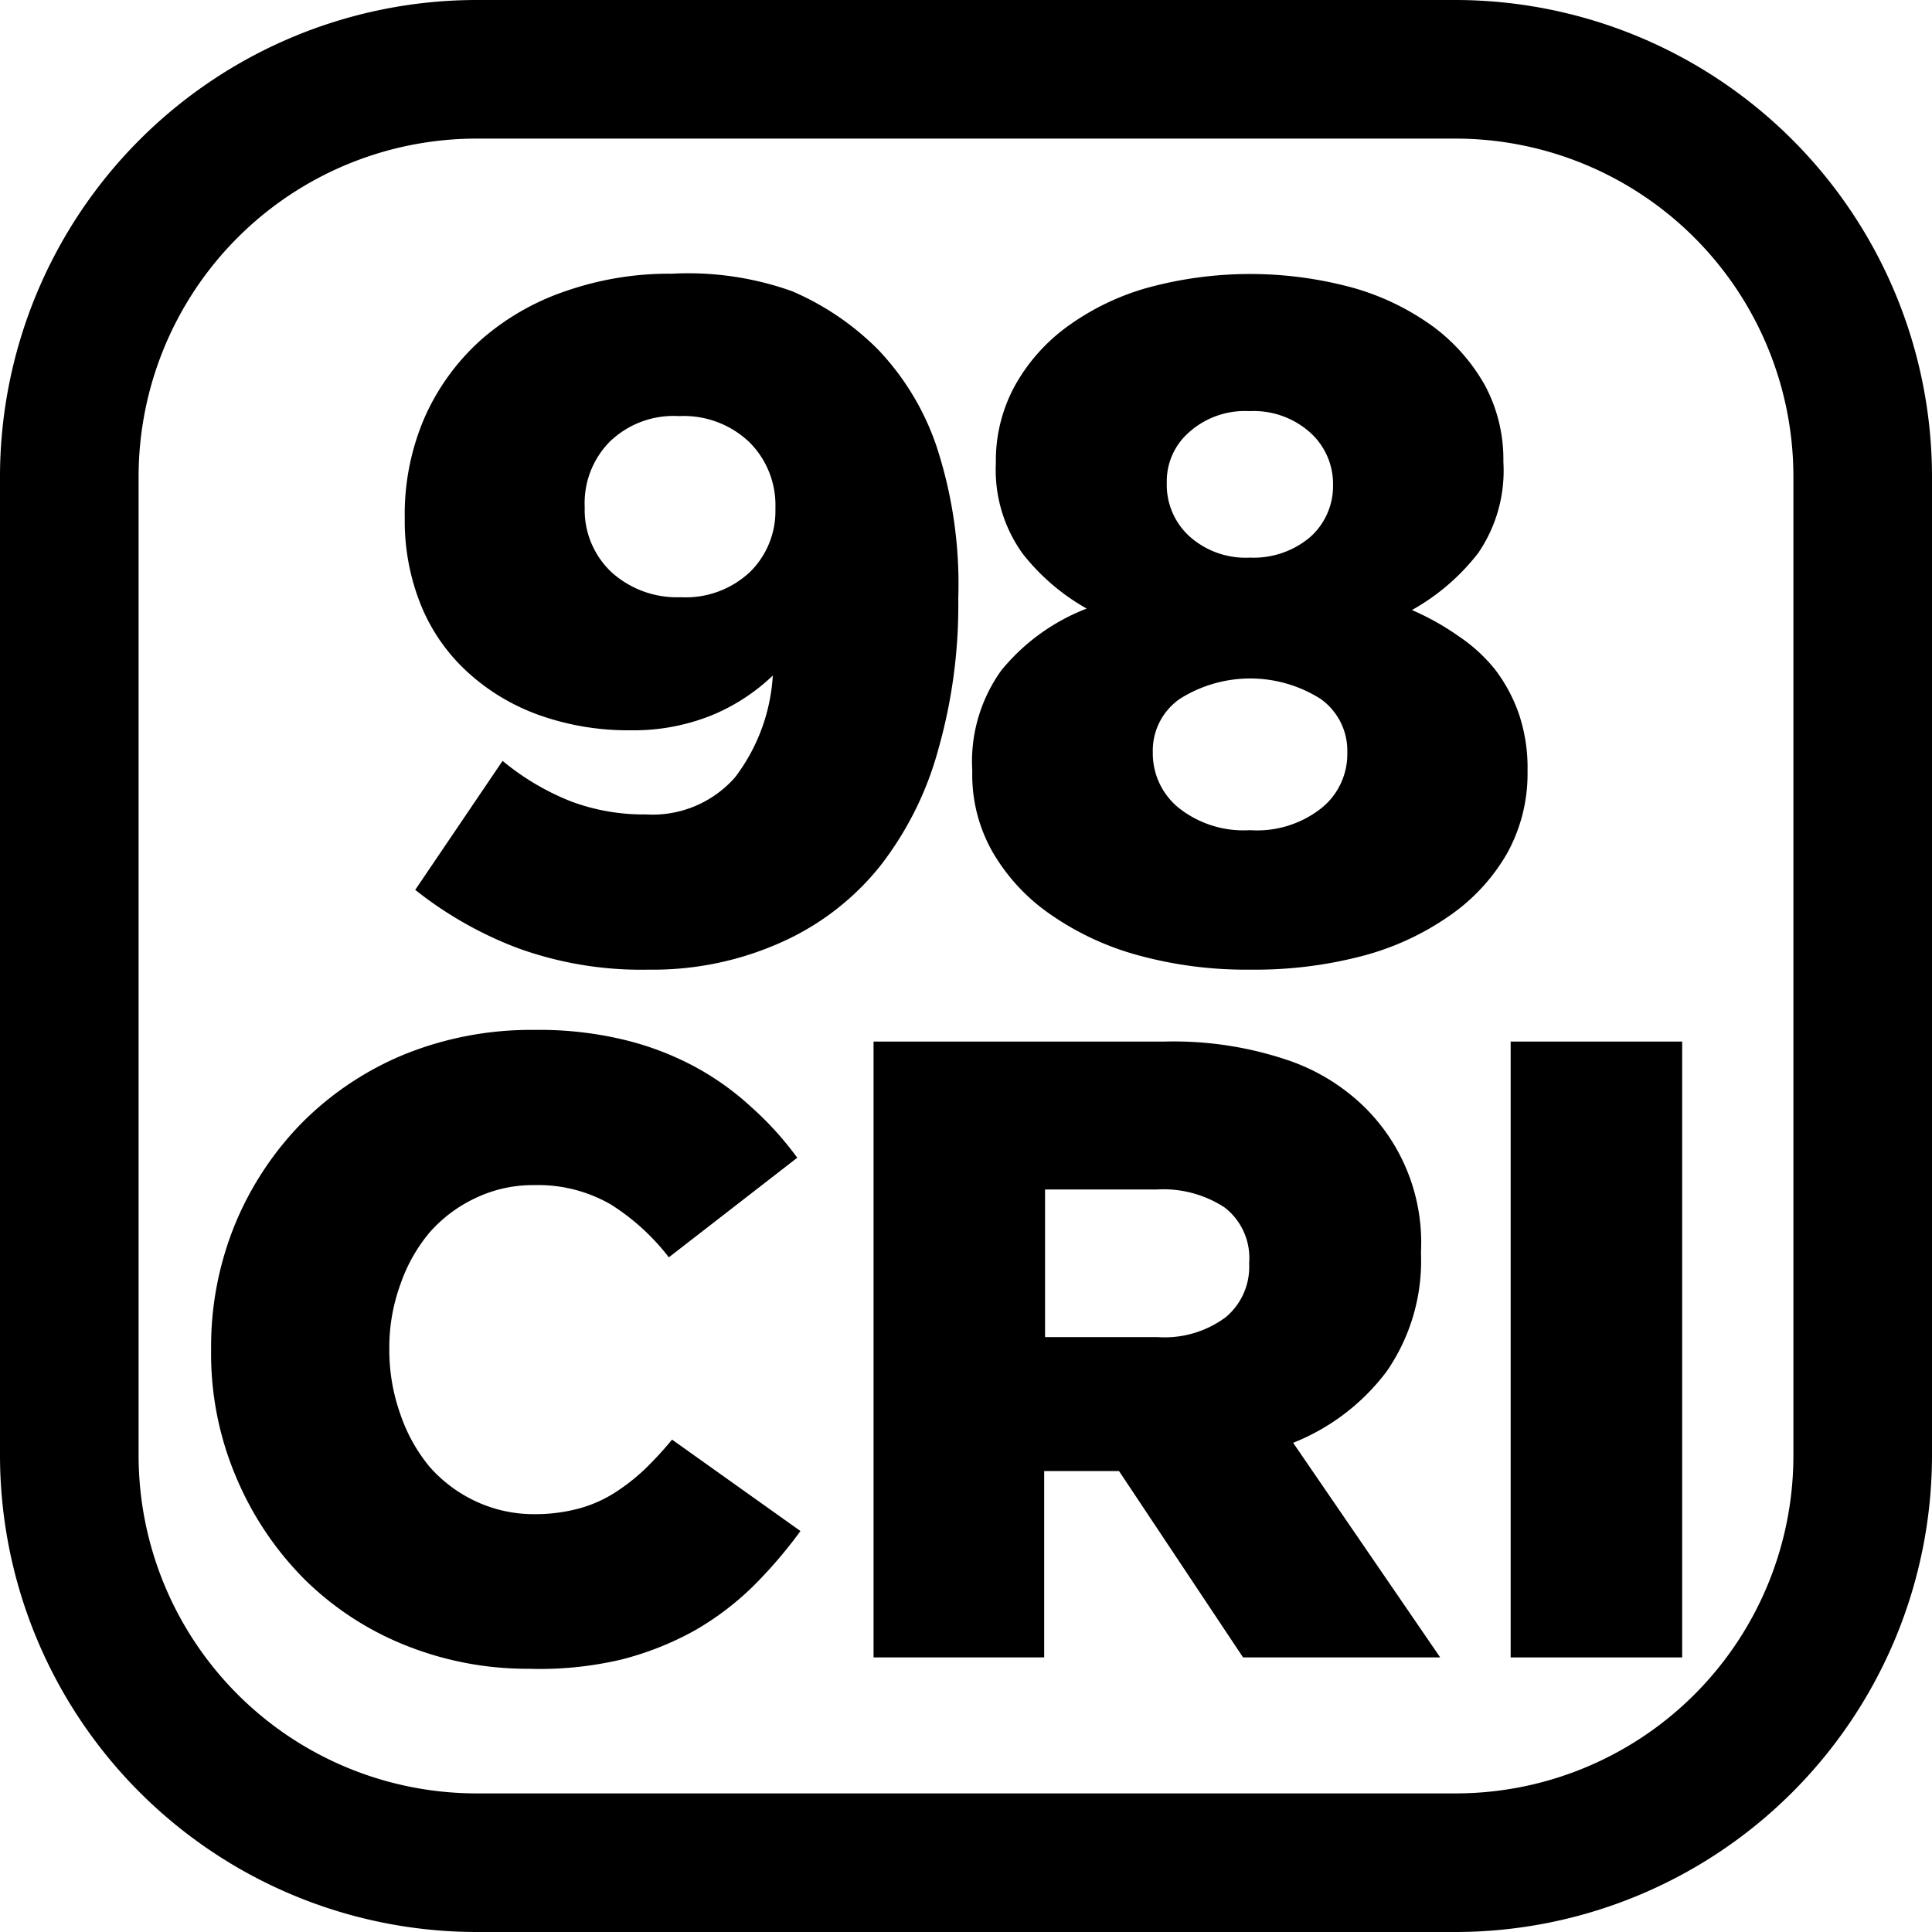
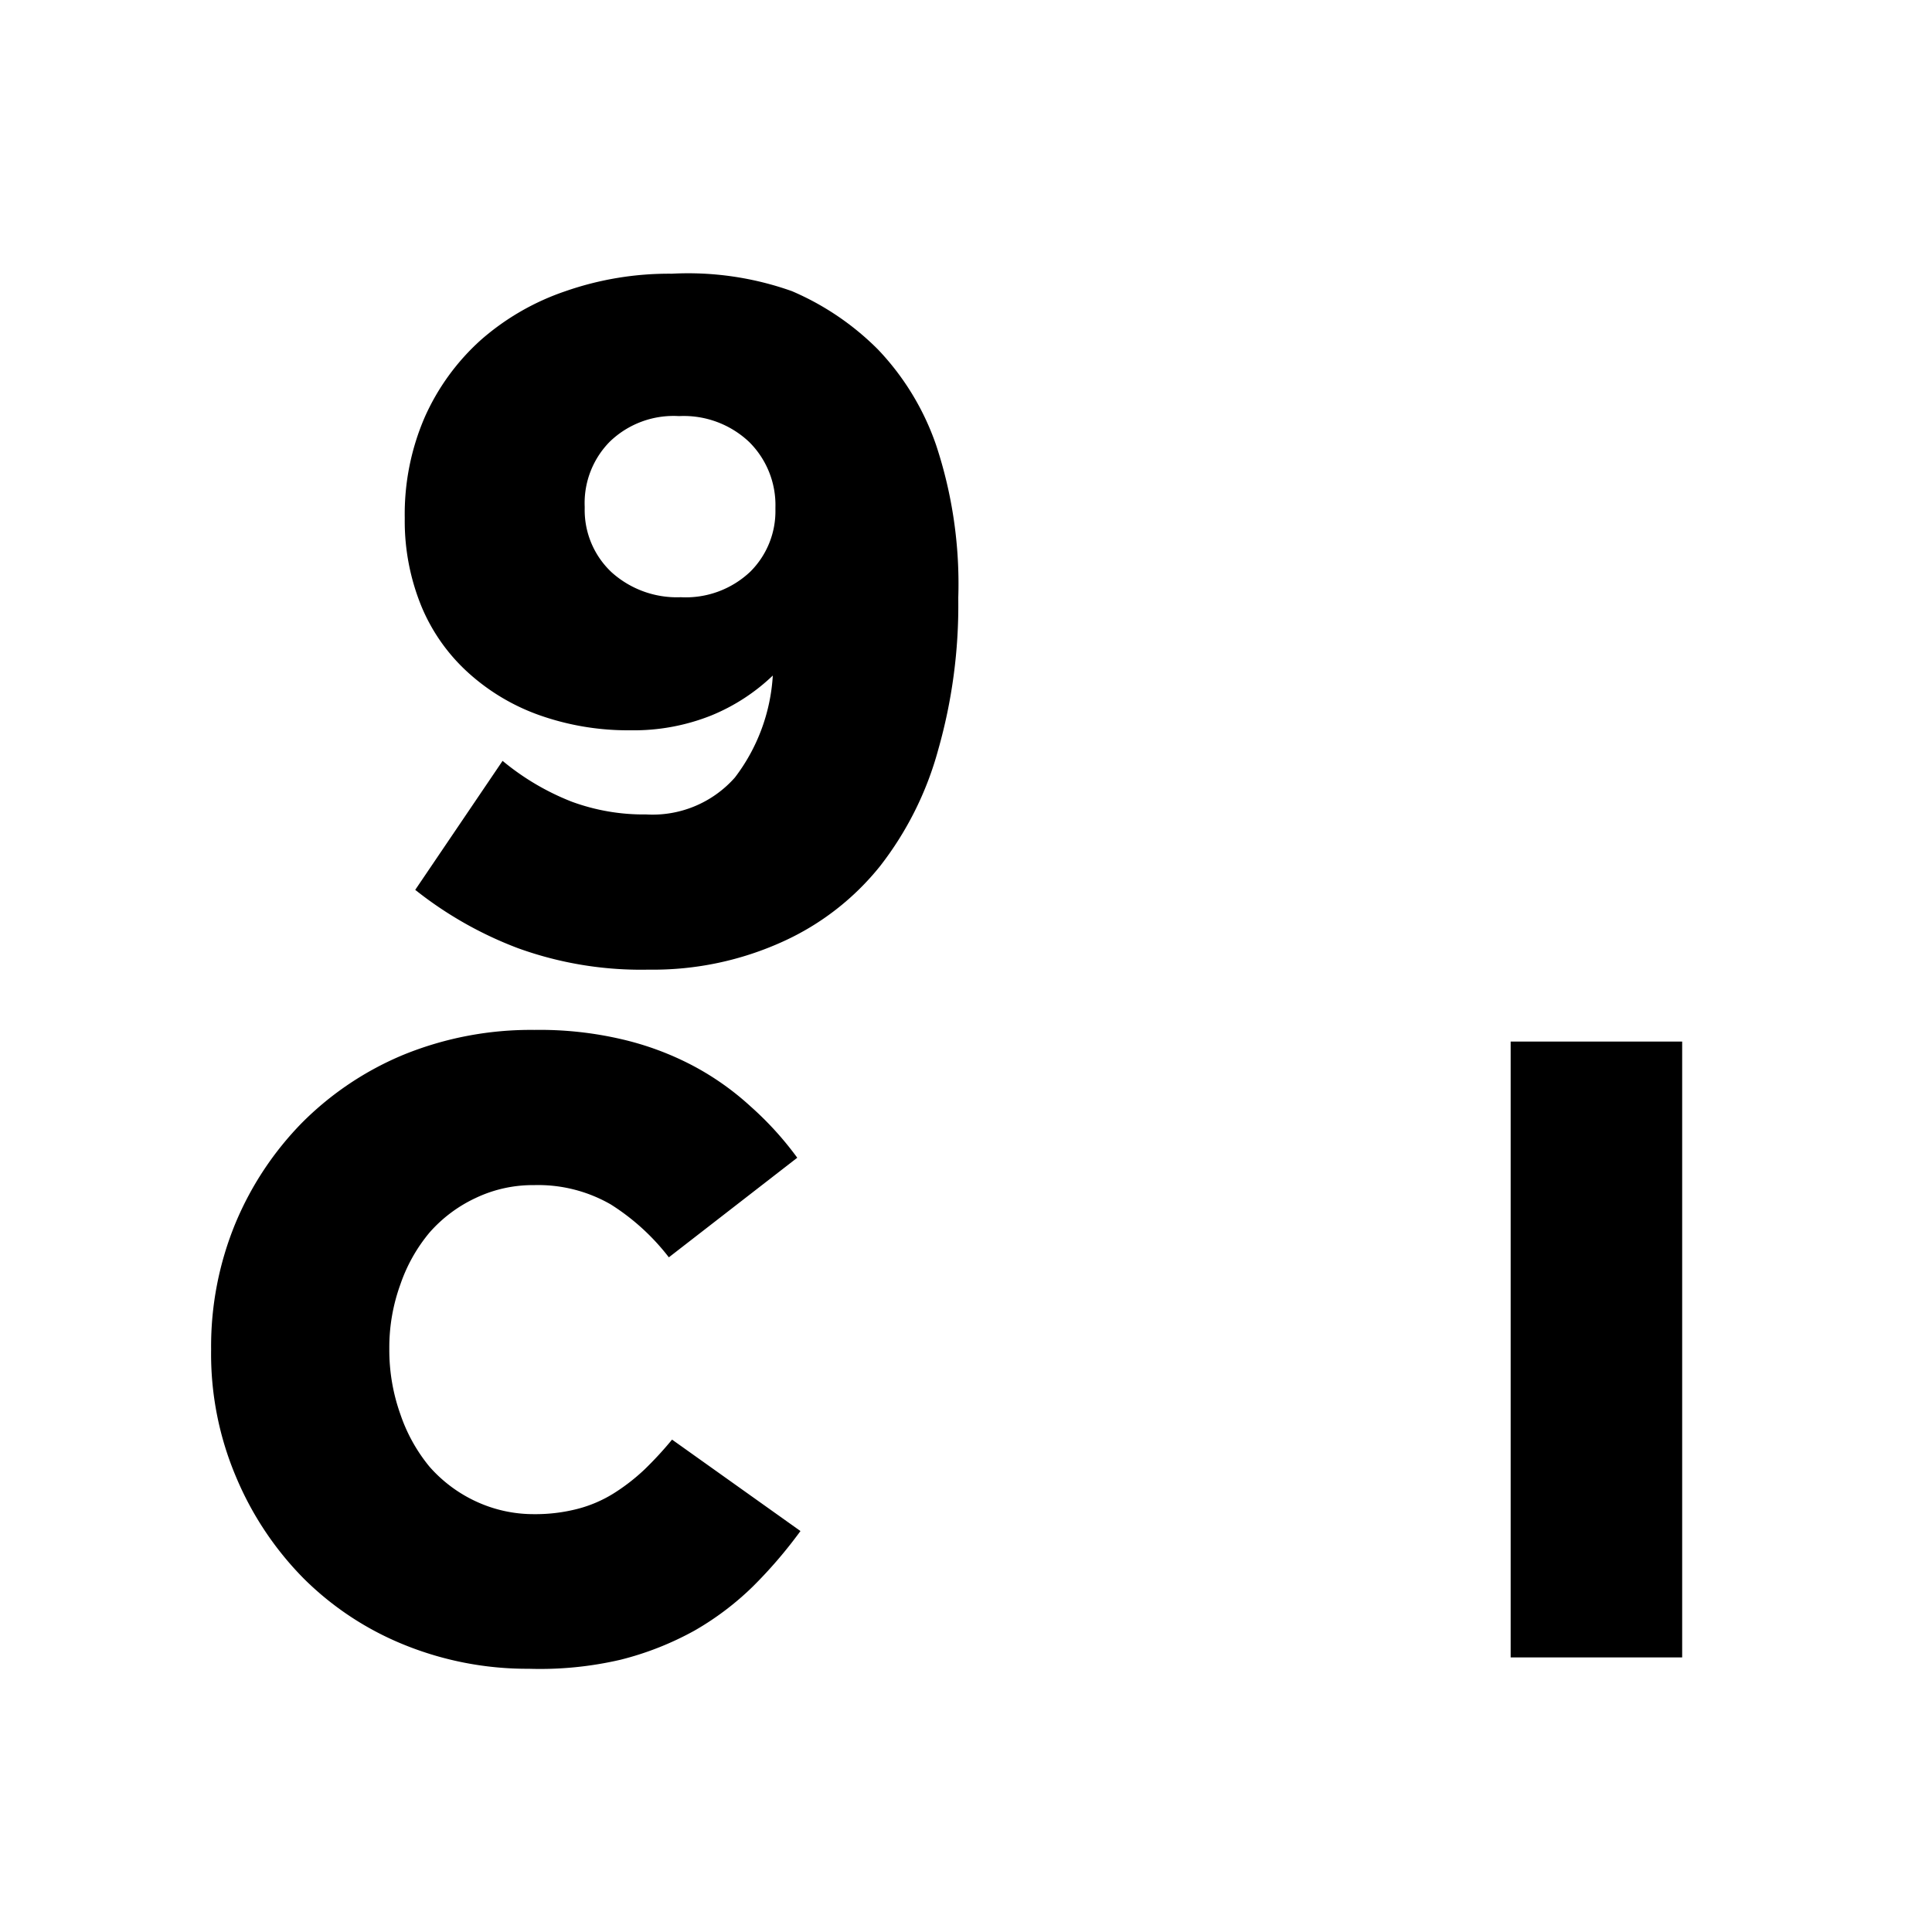
<svg xmlns="http://www.w3.org/2000/svg" viewBox="0 0 66.35 66.35">
  <title>speclocker-98cri</title>
  <g id="Layer_2" data-name="Layer 2">
    <g id="logos">
-       <path d="M50,0H16.36A16.38,16.38,0,0,0,0,16.36V50A16.38,16.38,0,0,0,16.36,66.35H50A16.38,16.38,0,0,0,66.35,50V16.36A16.38,16.38,0,0,0,50,0ZM61.59,50A11.6,11.6,0,0,1,50,61.59H16.36A11.61,11.61,0,0,1,4.76,50V16.36a11.61,11.61,0,0,1,11.6-11.6H50a11.61,11.61,0,0,1,11.59,11.6Z" />
      <path d="M22.13,50.47a6.84,6.84,0,0,1-1.06.82,4.46,4.46,0,0,1-1.24.53,5.8,5.8,0,0,1-1.49.18,4.69,4.69,0,0,1-2-.44,4.82,4.82,0,0,1-1.59-1.19,5.7,5.7,0,0,1-1-1.8,6.55,6.55,0,0,1-.38-2.22v-.06a6.33,6.33,0,0,1,.38-2.18,5.6,5.6,0,0,1,1-1.78,4.82,4.82,0,0,1,1.59-1.19,4.56,4.56,0,0,1,2-.44,5,5,0,0,1,2.63.66,7.69,7.69,0,0,1,2,1.82l4.41-3.42A11.13,11.13,0,0,0,25.78,38a9.52,9.52,0,0,0-2-1.41,10.17,10.17,0,0,0-2.43-.9,12.38,12.38,0,0,0-3-.32,11.58,11.58,0,0,0-4.46.84,10.71,10.71,0,0,0-3.52,2.35A10.94,10.94,0,0,0,8.09,42a11.08,11.08,0,0,0-.84,4.31v.06a10.81,10.81,0,0,0,.86,4.36,11,11,0,0,0,2.32,3.48,10.43,10.43,0,0,0,3.46,2.28,11.23,11.23,0,0,0,4.27.82A12.21,12.21,0,0,0,21.31,57a10.5,10.5,0,0,0,2.54-1,9.92,9.92,0,0,0,2-1.51,15.86,15.86,0,0,0,1.64-1.91l-4.41-3.14A12.32,12.32,0,0,1,22.13,50.47Z" />
-       <path d="M47.62,47.1a6.66,6.66,0,0,0,1.18-4.05V43a6.53,6.53,0,0,0-1.88-4.92,6.94,6.94,0,0,0-2.75-1.69A12.22,12.22,0,0,0,40,35.77H30V56.92h5.86v-6.4h2.57l4.26,6.4h6.77l-5.05-7.37A7.46,7.46,0,0,0,47.62,47.1ZM42.9,43.42a2.25,2.25,0,0,1-.81,1.82,3.52,3.52,0,0,1-2.33.68H35.89V40.85h3.84a3.84,3.84,0,0,1,2.33.62,2.19,2.19,0,0,1,.84,1.89Z" />
      <rect x="51.88" y="35.77" width="5.89" height="21.15" />
-       <path d="M42.93,33.3a14,14,0,0,1-3.83-.49,9.73,9.73,0,0,1-3-1.39,6.67,6.67,0,0,1-2-2.14,5.35,5.35,0,0,1-.71-2.76v-.06a5.36,5.36,0,0,1,1-3.44,7.07,7.07,0,0,1,2.93-2.12A7.39,7.39,0,0,1,35.11,19a4.92,4.92,0,0,1-.91-3.08v-.06a5.37,5.37,0,0,1,.63-2.57,6.3,6.3,0,0,1,1.79-2.05,8.67,8.67,0,0,1,2.76-1.35,13.4,13.4,0,0,1,7.11,0,8.67,8.67,0,0,1,2.76,1.35A6.42,6.42,0,0,1,51,13.24a5.37,5.37,0,0,1,.63,2.57v.06A5,5,0,0,1,50.76,19a7.51,7.51,0,0,1-2.27,1.95,9,9,0,0,1,1.62.91A5.55,5.55,0,0,1,51.35,23a5.47,5.47,0,0,1,.81,1.51,5.75,5.75,0,0,1,.3,1.93v.07a5.64,5.64,0,0,1-.71,2.81,6.61,6.61,0,0,1-2,2.15,9.37,9.37,0,0,1-3,1.37A14.52,14.52,0,0,1,42.93,33.3Zm0-4.79a3.56,3.56,0,0,0,2.48-.78,2.38,2.38,0,0,0,.86-1.84v-.06A2.18,2.18,0,0,0,45.35,24a4.52,4.52,0,0,0-4.83,0,2.16,2.16,0,0,0-.93,1.82v.06a2.41,2.41,0,0,0,.86,1.84A3.58,3.58,0,0,0,42.93,28.51Zm0-9.36A3,3,0,0,0,45,18.44a2.35,2.35,0,0,0,.78-1.81v-.06A2.37,2.37,0,0,0,45,14.86a2.9,2.9,0,0,0-2.09-.74,2.87,2.87,0,0,0-2.08.73,2.23,2.23,0,0,0-.76,1.68v.07a2.39,2.39,0,0,0,.78,1.82A2.89,2.89,0,0,0,42.93,19.15Z" />
      <path d="M22.28,33.3a12.41,12.41,0,0,1-4.5-.74,13.11,13.11,0,0,1-3.52-2l3-4.43a8.66,8.66,0,0,0,2.37,1.4,7.14,7.14,0,0,0,2.56.44,3.77,3.77,0,0,0,3.05-1.27,6.39,6.39,0,0,0,1.3-3.5,6.74,6.74,0,0,1-2.11,1.37,7.18,7.18,0,0,1-2.78.51,9.12,9.12,0,0,1-3.1-.51,7.24,7.24,0,0,1-2.45-1.45,6.36,6.36,0,0,1-1.62-2.28,7.72,7.72,0,0,1-.58-3v-.07a8.37,8.37,0,0,1,.69-3.45,7.85,7.85,0,0,1,1.93-2.65A8.57,8.57,0,0,1,19.42,10a10.79,10.79,0,0,1,3.65-.6A10.63,10.63,0,0,1,27.2,10a9.38,9.38,0,0,1,2.95,2,9,9,0,0,1,2,3.29,15.14,15.14,0,0,1,.76,5.23v.07a18.1,18.1,0,0,1-.69,5.16,11.35,11.35,0,0,1-2,4,9.07,9.07,0,0,1-3.32,2.58A10.75,10.75,0,0,1,22.28,33.3Zm1.1-12.79a3.22,3.22,0,0,0,2.39-.88,2.93,2.93,0,0,0,.86-2.13v-.07a3.05,3.05,0,0,0-.9-2.25,3.27,3.27,0,0,0-2.41-.89,3.15,3.15,0,0,0-2.38.88,3,3,0,0,0-.86,2.23v.06A2.93,2.93,0,0,0,21,19.65,3.35,3.35,0,0,0,23.38,20.51Z" />
    </g>
  </g>
</svg>